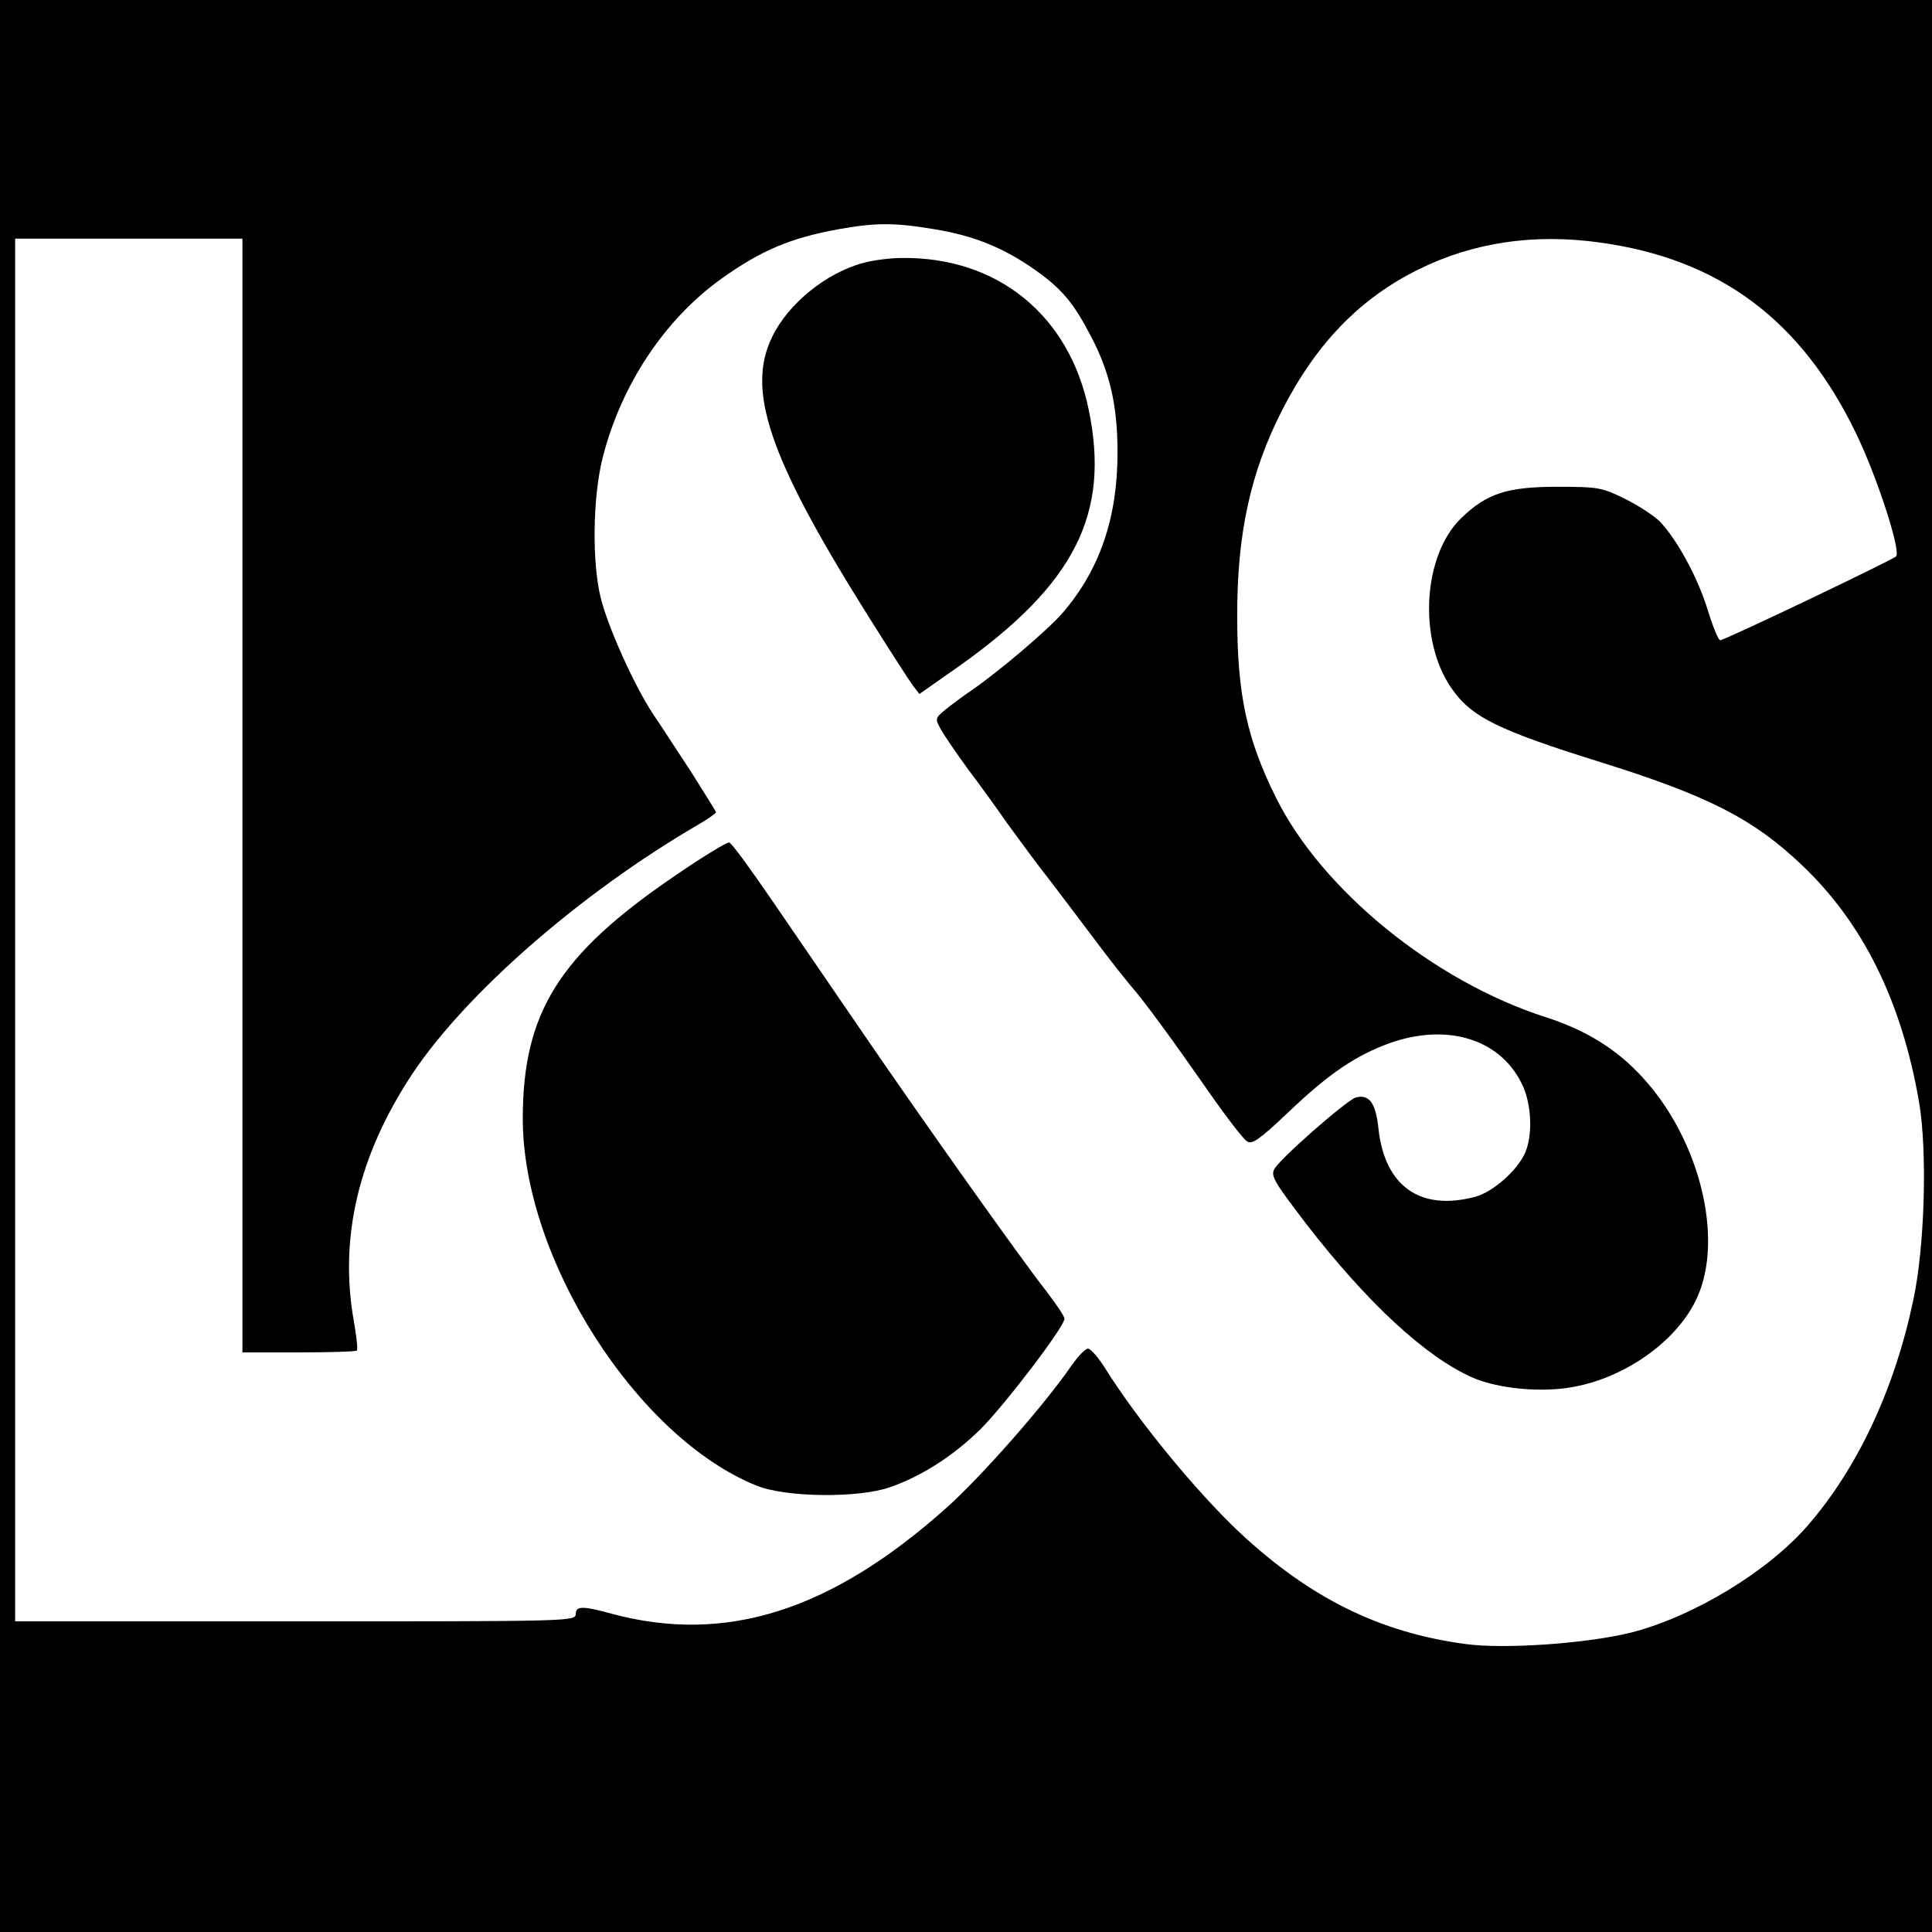
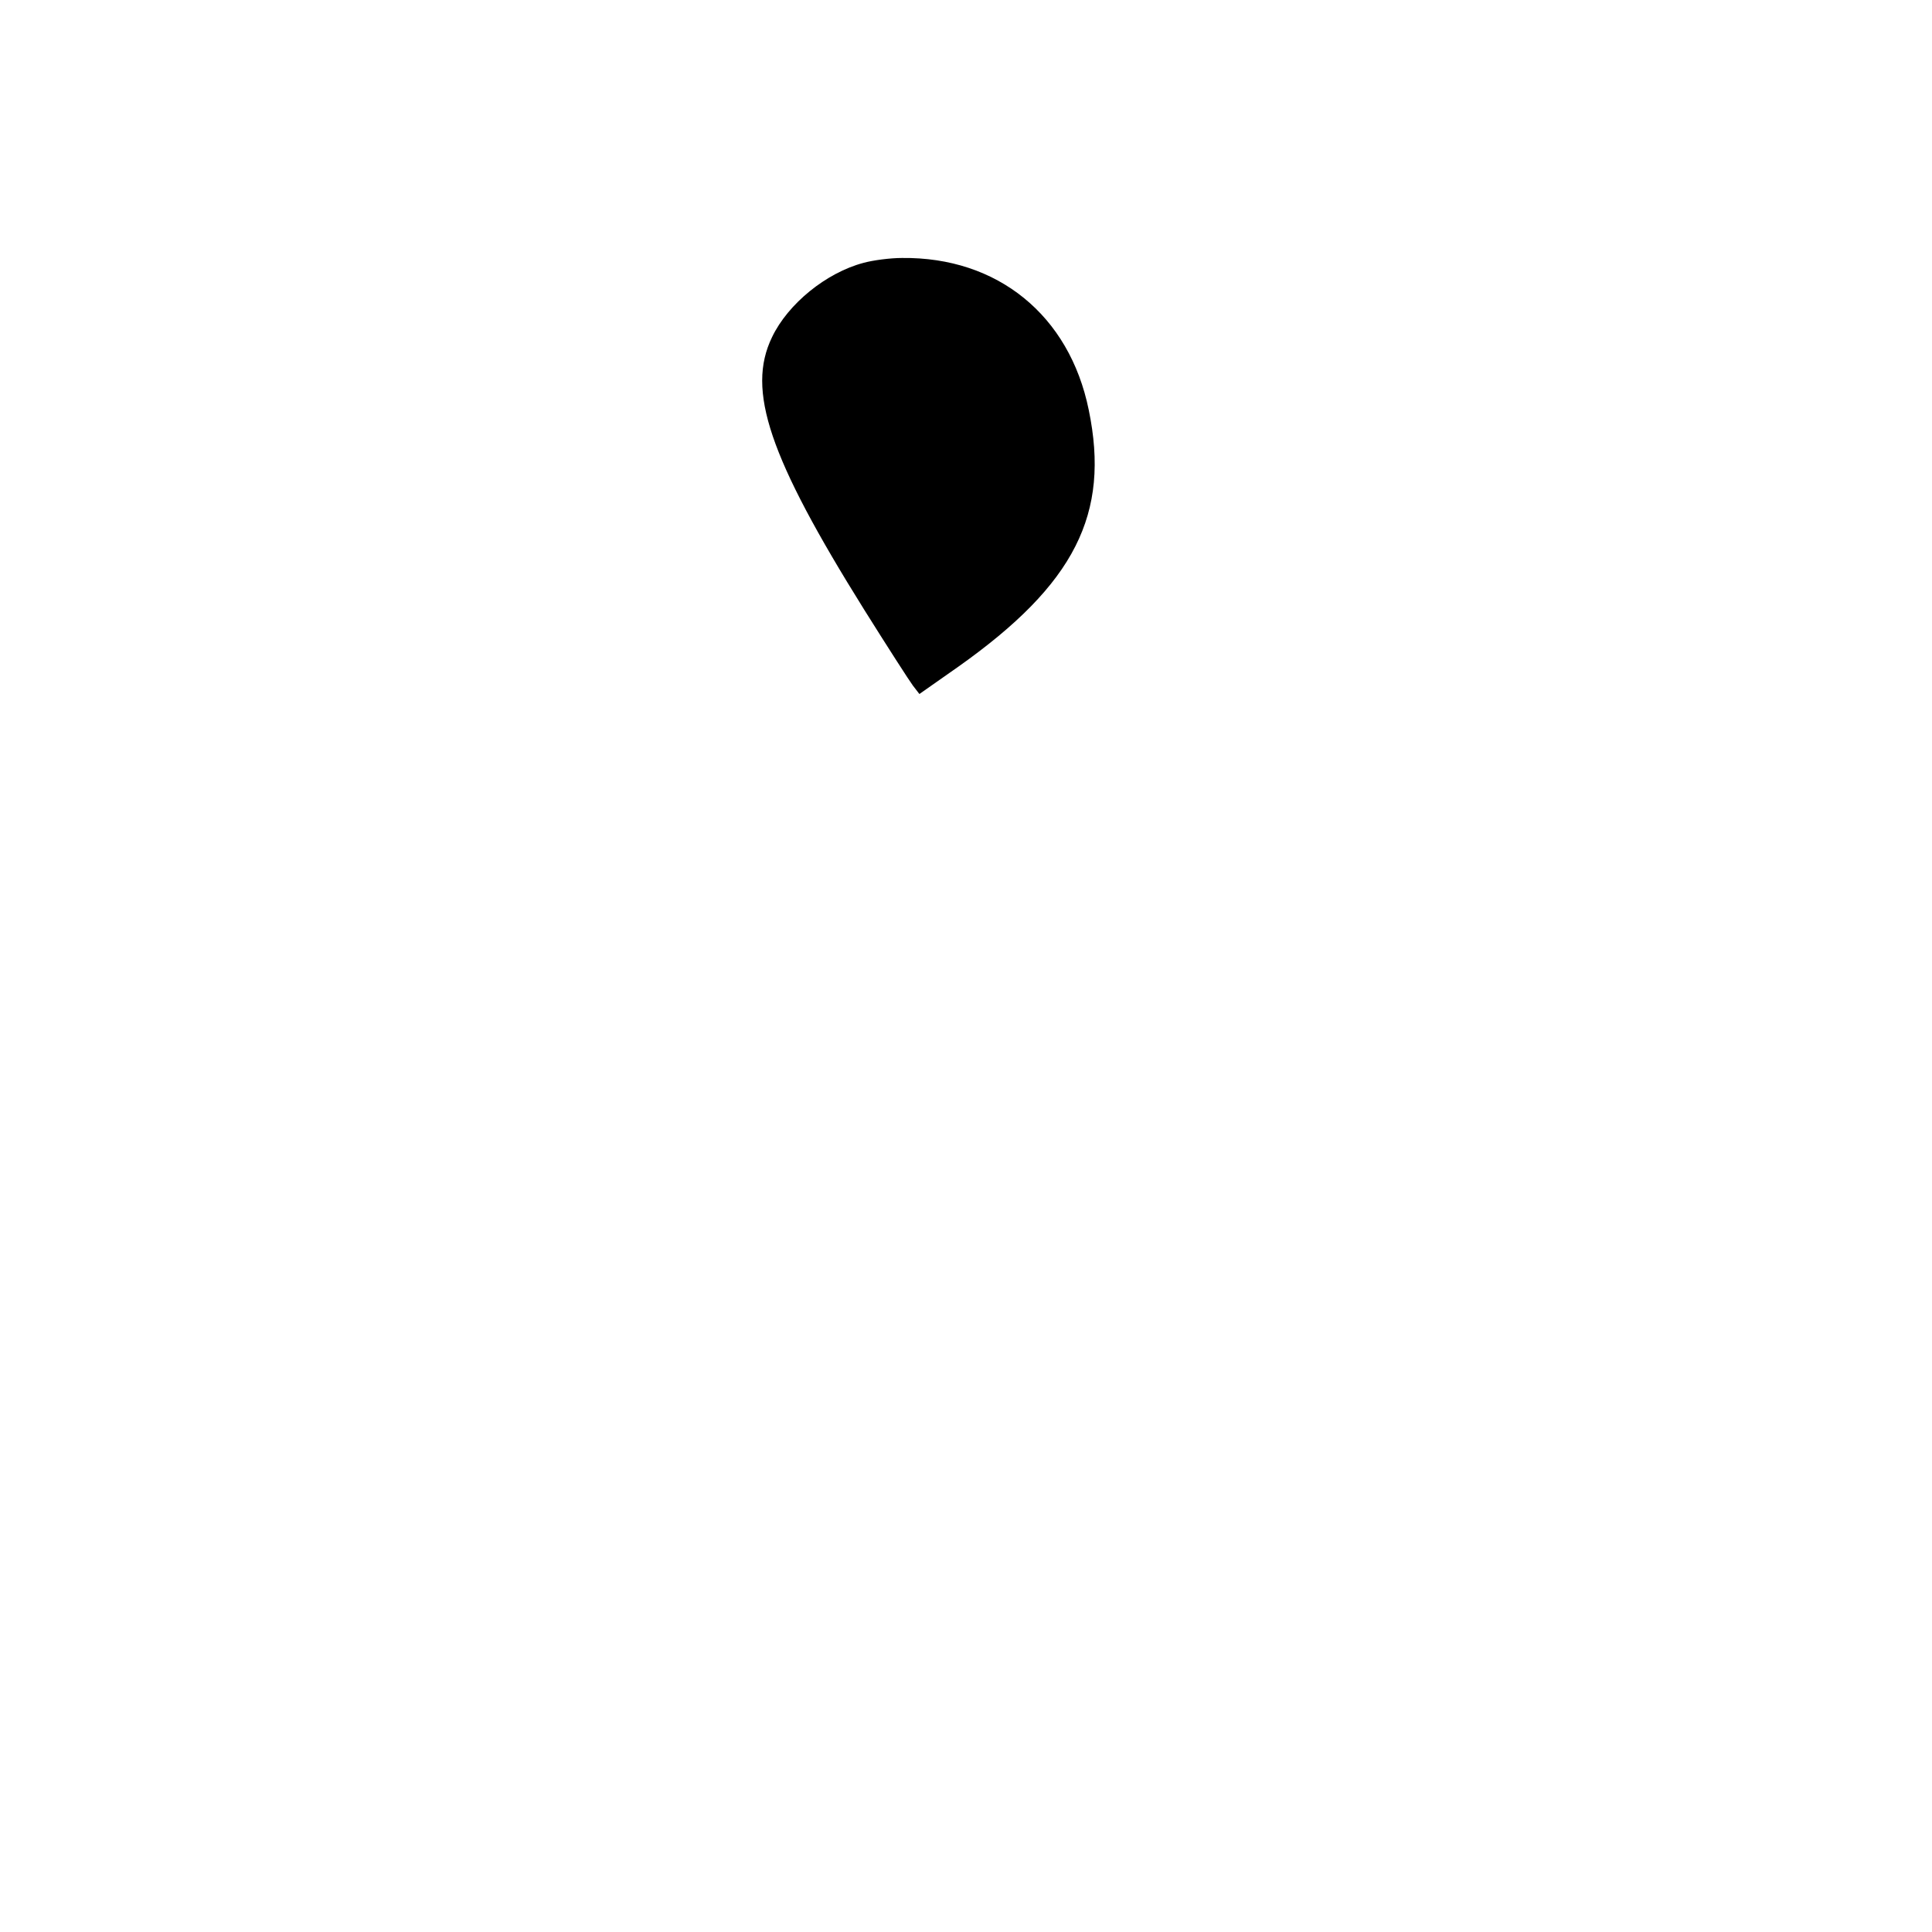
<svg xmlns="http://www.w3.org/2000/svg" version="1.0" width="510pt" height="510pt" viewBox="0 0 510 510" preserveAspectRatio="xMidYMid meet">
  <g transform="translate(0,510) scale(0.1,-0.1)" fill="#000000" stroke="none">
-     <path d="M0 2550 l0 -2550 2550 0 2550 0 0 2550 0 2550 -2550 0 -2550 0 0 -2550z m2466 1945 c105 -17 184 -49 270 -110 68 -49 98 -85 143 -171 51 -97 71 -184 71 -309 0 -172 -47 -309 -145 -423 -39 -45 -171 -157 -240 -204 -22 -15 -53 -38 -69 -51 -28 -23 -28 -24 -12 -53 9 -16 41 -63 71 -104 31 -41 78 -106 105 -145 28 -38 78 -107 113 -151 34 -45 89 -117 121 -160 33 -44 73 -95 90 -115 39 -45 107 -138 211 -287 44 -63 88 -120 97 -125 13 -9 33 5 109 77 108 103 178 150 269 183 155 54 296 8 351 -116 22 -51 25 -128 5 -174 -20 -46 -84 -103 -131 -116 -145 -39 -239 27 -256 178 -7 69 -24 93 -60 84 -24 -7 -208 -168 -216 -191 -8 -18 3 -35 86 -144 162 -209 314 -349 437 -404 68 -30 184 -41 268 -25 142 26 278 126 327 238 70 158 4 419 -147 581 -67 73 -148 123 -254 157 -296 95 -591 336 -712 580 -76 153 -102 271 -102 475 -1 220 35 385 120 550 90 175 205 293 359 369 144 71 303 95 477 71 316 -43 533 -204 678 -505 56 -116 119 -311 105 -324 -13 -11 -452 -221 -464 -221 -5 0 -20 37 -34 83 -27 86 -80 182 -125 230 -15 15 -56 42 -92 60 -61 30 -70 32 -180 32 -132 0 -186 -18 -253 -83 -101 -98 -114 -320 -26 -448 53 -77 121 -111 404 -199 276 -87 394 -147 522 -269 161 -153 263 -359 309 -626 22 -129 15 -384 -16 -525 -50 -235 -147 -441 -278 -592 -105 -121 -299 -239 -464 -282 -114 -29 -334 -45 -438 -31 -227 30 -411 121 -596 293 -113 106 -269 295 -356 434 -18 29 -39 53 -46 53 -7 0 -27 -21 -45 -47 -72 -104 -234 -288 -326 -371 -306 -274 -584 -363 -886 -282 -76 21 -95 21 -95 0 0 -20 -10 -20 -740 -20 l-740 0 0 1825 0 1825 300 0 300 0 0 -1470 0 -1470 148 0 c82 0 151 2 154 5 3 3 -1 38 -8 78 -39 219 12 436 153 650 141 213 445 479 756 660 26 15 47 30 47 33 0 2 -30 50 -66 107 -37 56 -82 126 -102 155 -50 77 -117 227 -136 303 -24 96 -21 269 5 371 49 193 164 365 313 472 105 75 183 108 310 131 96 17 145 18 252 0z" />
    <path d="M2279 4406 c-98 -26 -199 -108 -241 -196 -68 -140 -8 -317 243 -719 62 -99 120 -189 129 -201 l17 -22 104 73 c306 217 400 402 343 677 -51 250 -241 404 -493 401 -31 0 -77 -6 -102 -13z" />
-     <path d="M1780 2787 c-304 -207 -400 -360 -400 -640 0 -370 301 -842 618 -969 77 -31 268 -33 351 -4 86 30 169 84 241 155 66 67 220 269 220 290 0 6 -22 39 -49 74 -69 88 -323 446 -488 687 -77 113 -185 270 -239 349 -55 80 -103 146 -109 147 -5 2 -71 -38 -145 -89z" />
+     <path d="M1780 2787 z" />
  </g>
</svg>